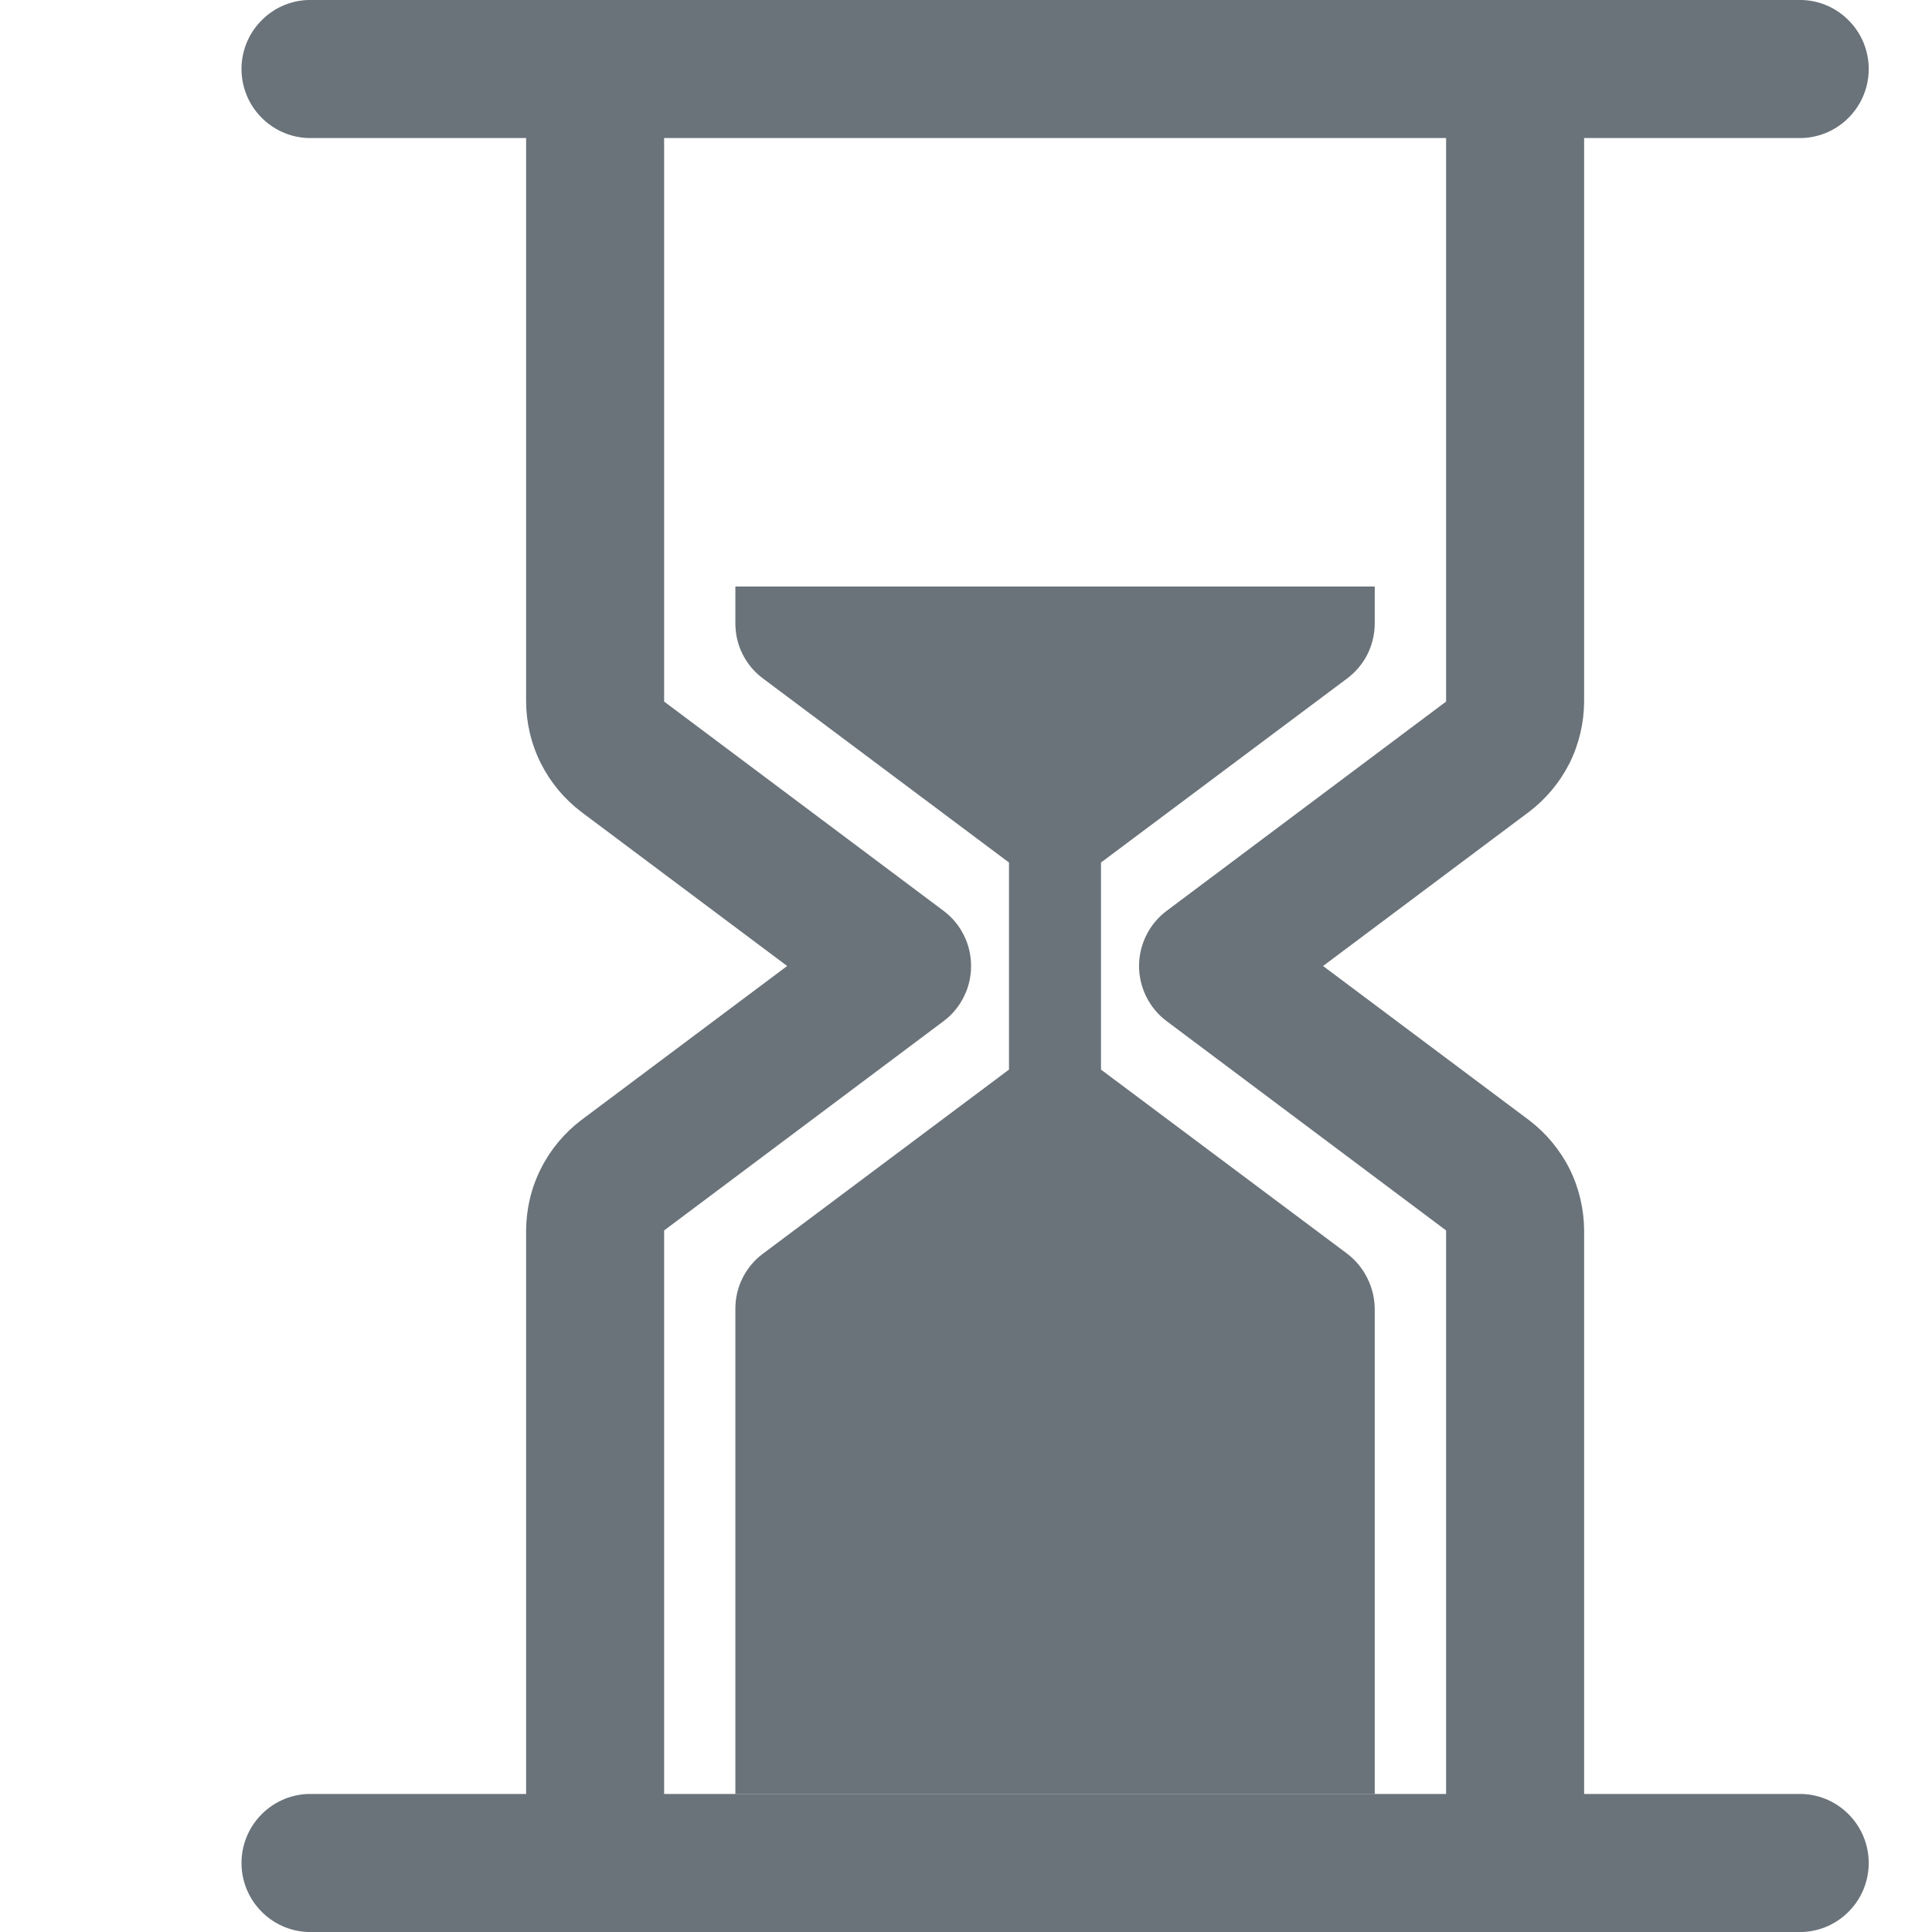
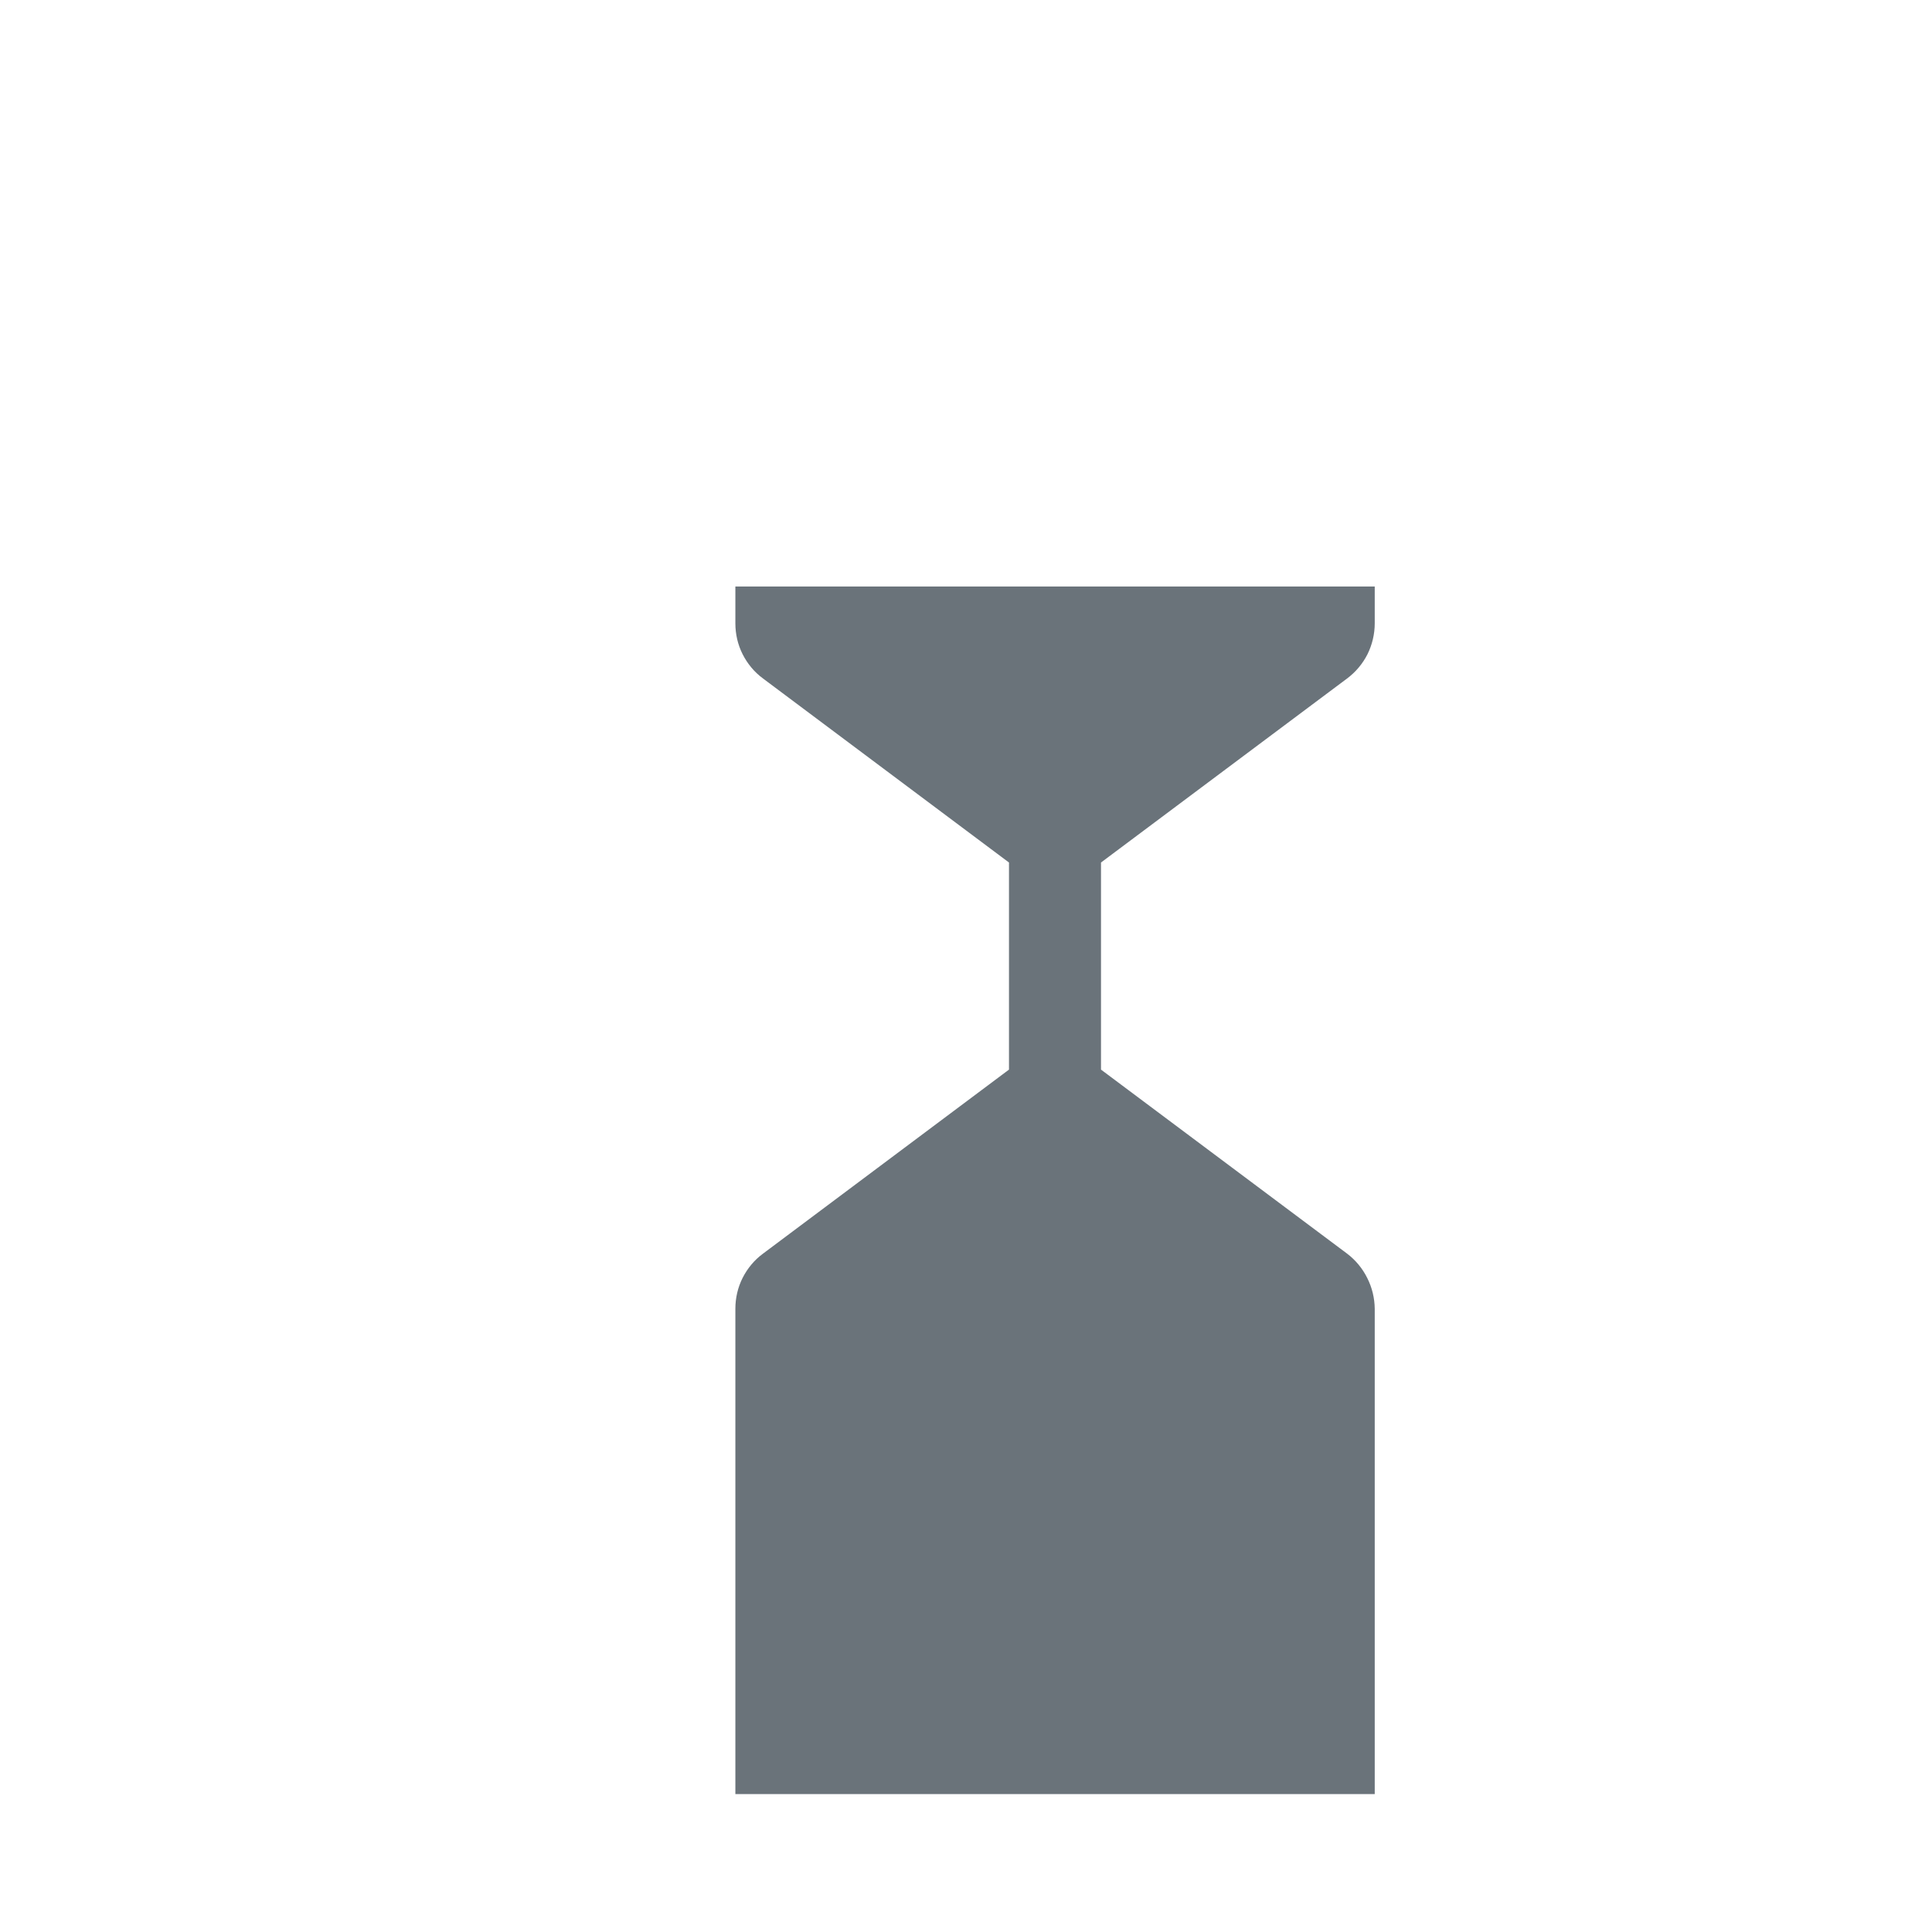
<svg xmlns="http://www.w3.org/2000/svg" width="16" height="16" viewBox="0 0 16 16" fill="none">
  <path d="M11.156 10.382L9.118 8.858V7.143L11.156 5.619C11.227 5.566 11.285 5.497 11.325 5.418C11.364 5.339 11.385 5.251 11.385 5.162V4.857H6.09V5.162C6.09 5.251 6.11 5.339 6.15 5.418C6.19 5.497 6.247 5.566 6.319 5.619L8.356 7.143V8.858L6.319 10.382C6.247 10.435 6.19 10.504 6.15 10.583C6.11 10.662 6.09 10.75 6.09 10.839V14.858H11.385V10.839C11.384 10.75 11.363 10.663 11.323 10.584C11.284 10.505 11.226 10.435 11.156 10.382Z" fill="#6A737A" />
-   <path d="M14.928 14.857H13.119V10.19C13.118 10.013 13.077 9.838 12.998 9.679C12.918 9.521 12.803 9.383 12.662 9.276L10.957 8L12.662 6.724C12.803 6.617 12.918 6.479 12.998 6.321C13.077 6.162 13.118 5.987 13.119 5.81V1.143H14.928C15.076 1.137 15.215 1.074 15.317 0.967C15.419 0.861 15.476 0.719 15.476 0.571C15.476 0.424 15.419 0.282 15.317 0.176C15.215 0.069 15.076 0.006 14.928 0H2.548C2.4 0.006 2.261 0.069 2.159 0.176C2.057 0.282 2 0.424 2 0.571C2 0.719 2.057 0.861 2.159 0.967C2.261 1.074 2.4 1.137 2.548 1.143H4.357V5.81C4.358 5.987 4.399 6.162 4.479 6.321C4.558 6.479 4.673 6.617 4.814 6.724L6.519 8L4.814 9.276C4.673 9.383 4.558 9.521 4.479 9.679C4.399 9.838 4.358 10.013 4.357 10.19V14.857H2.548C2.4 14.863 2.261 14.926 2.159 15.033C2.057 15.139 2 15.281 2 15.429C2 15.576 2.057 15.718 2.159 15.824C2.261 15.931 2.4 15.994 2.548 16H14.928C15.076 15.994 15.215 15.931 15.317 15.824C15.419 15.718 15.476 15.576 15.476 15.429C15.476 15.281 15.419 15.139 15.317 15.033C15.215 14.926 15.076 14.863 14.928 14.857ZM5.5 10.19L7.814 8.457C7.885 8.404 7.943 8.335 7.982 8.255C8.022 8.176 8.042 8.089 8.042 8C8.042 7.911 8.022 7.824 7.982 7.745C7.943 7.665 7.885 7.596 7.814 7.543L5.5 5.81V1.143H11.976V5.81L9.662 7.543C9.591 7.596 9.533 7.665 9.494 7.744C9.454 7.824 9.433 7.911 9.433 8C9.433 8.089 9.454 8.176 9.494 8.256C9.533 8.335 9.591 8.404 9.662 8.457L11.976 10.19V14.857H5.5V10.19Z" fill="#6A737A" />
</svg>